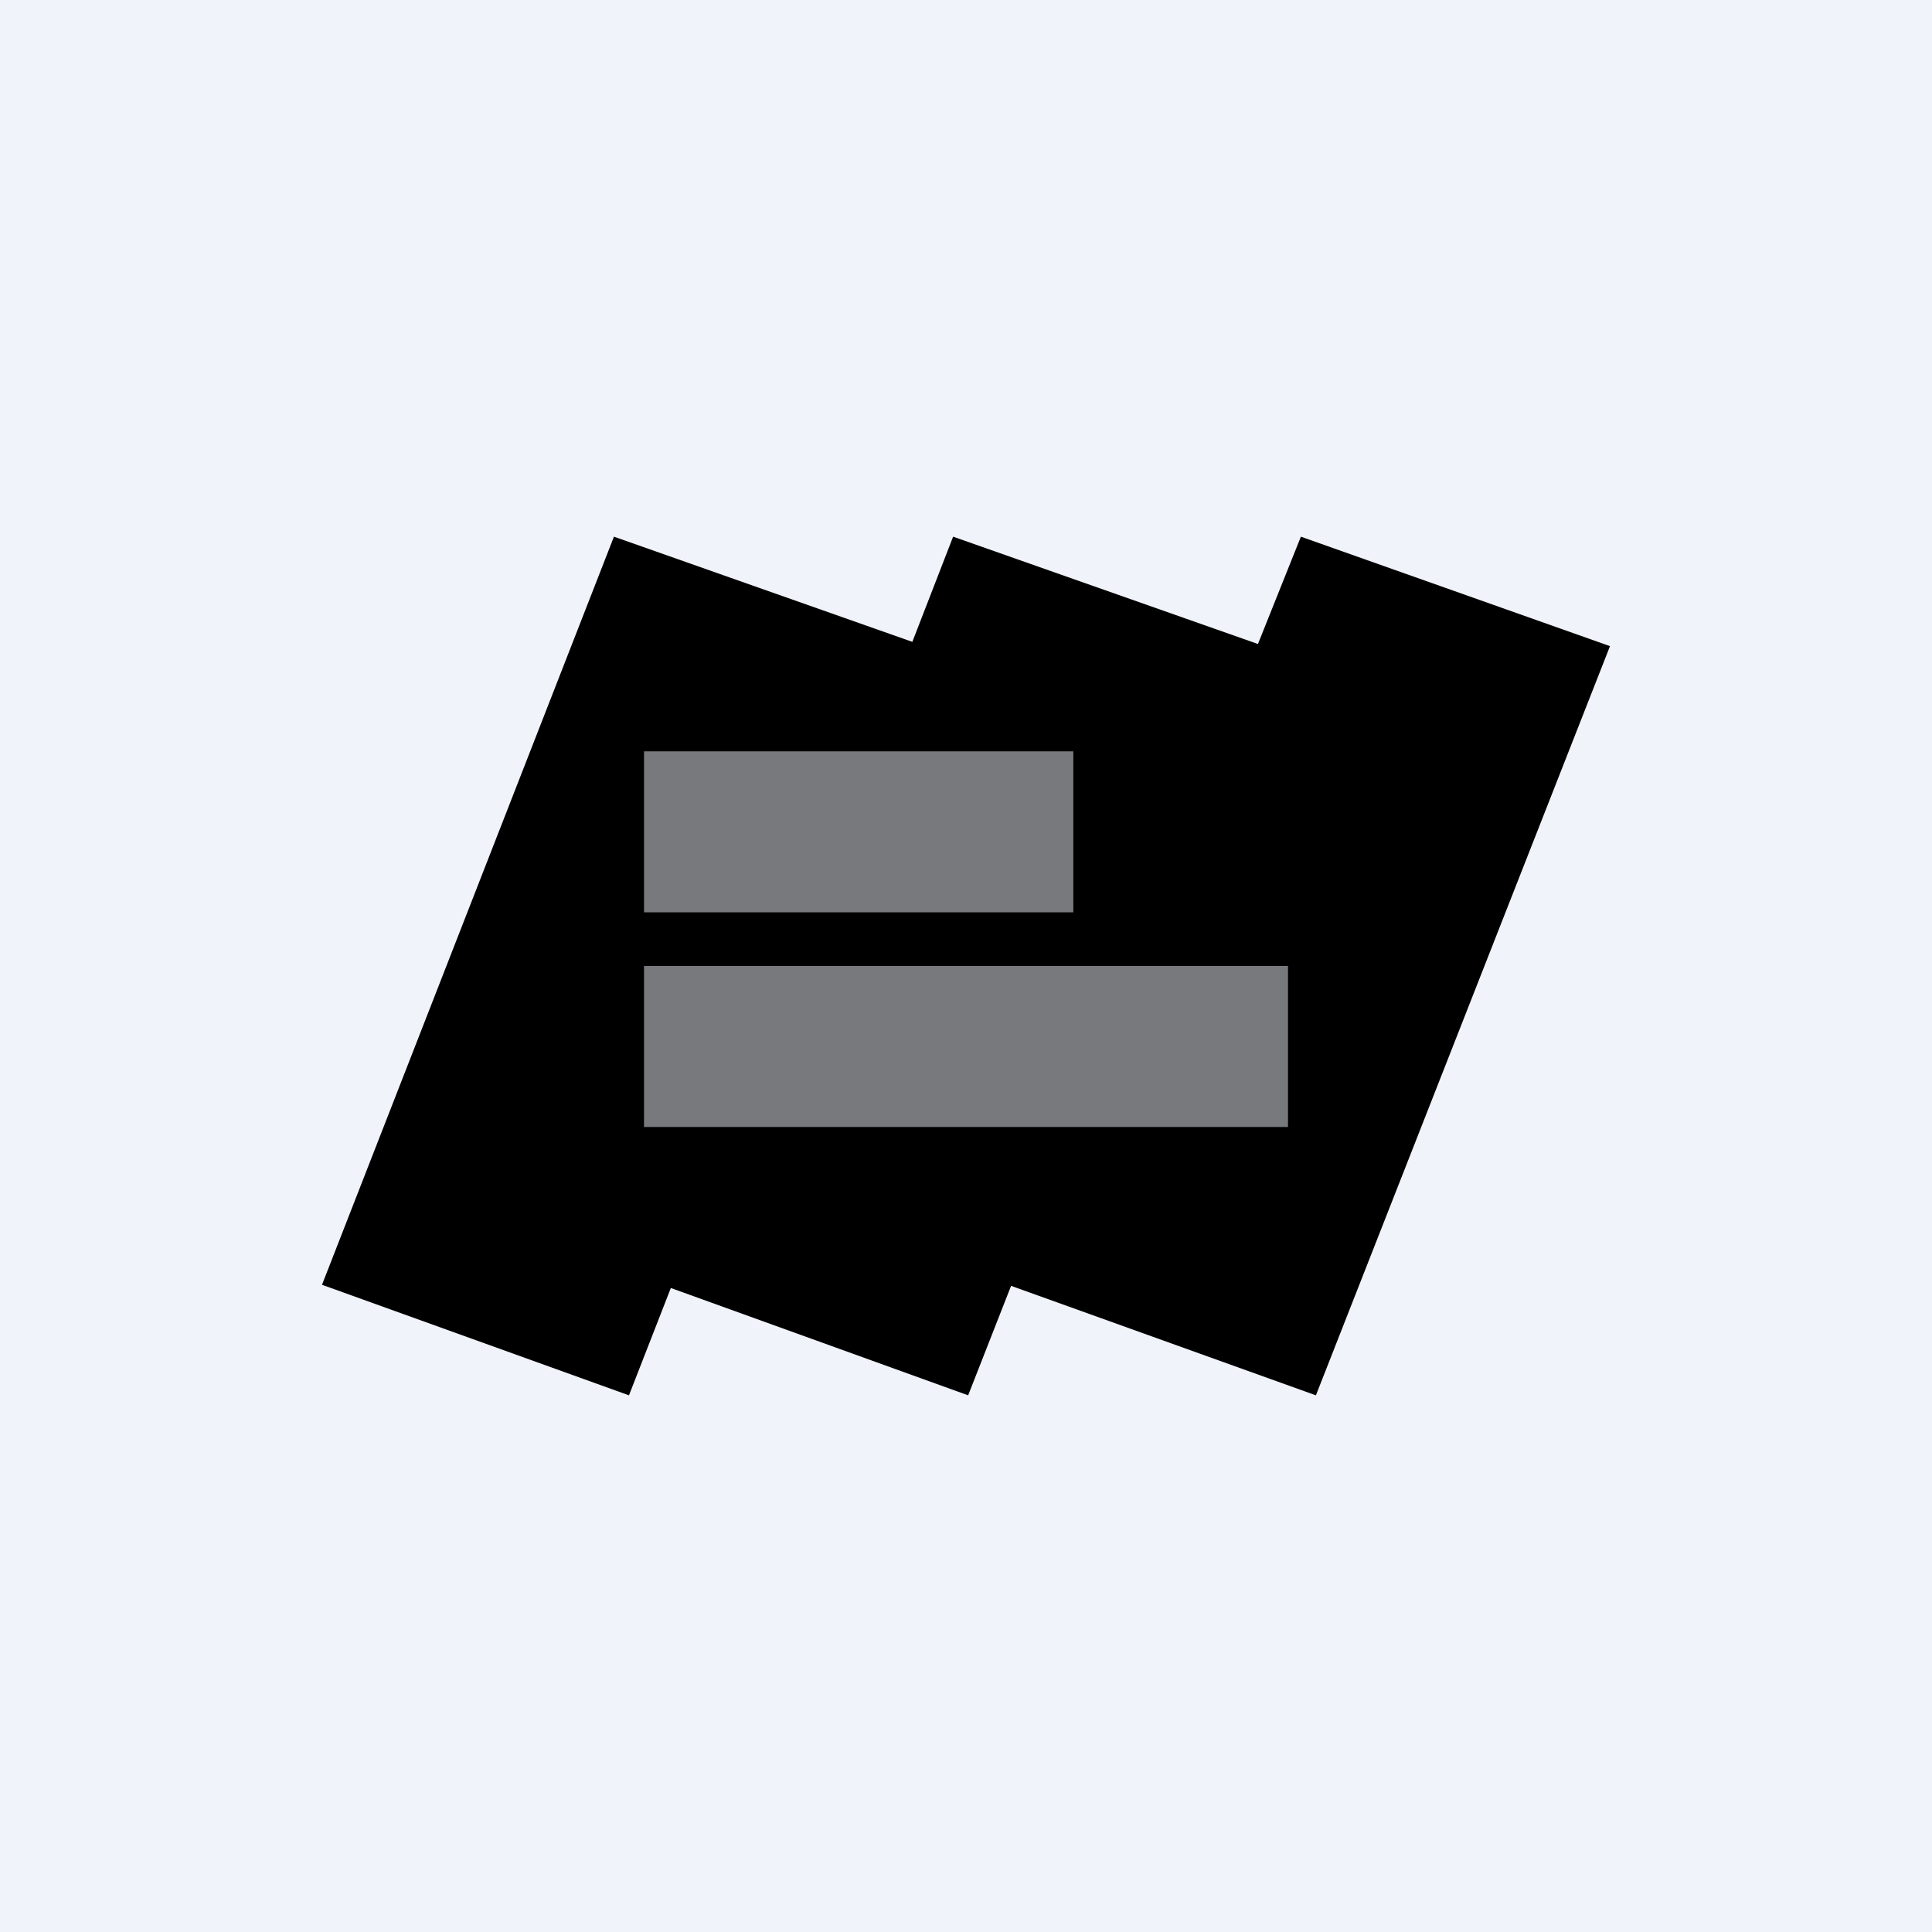
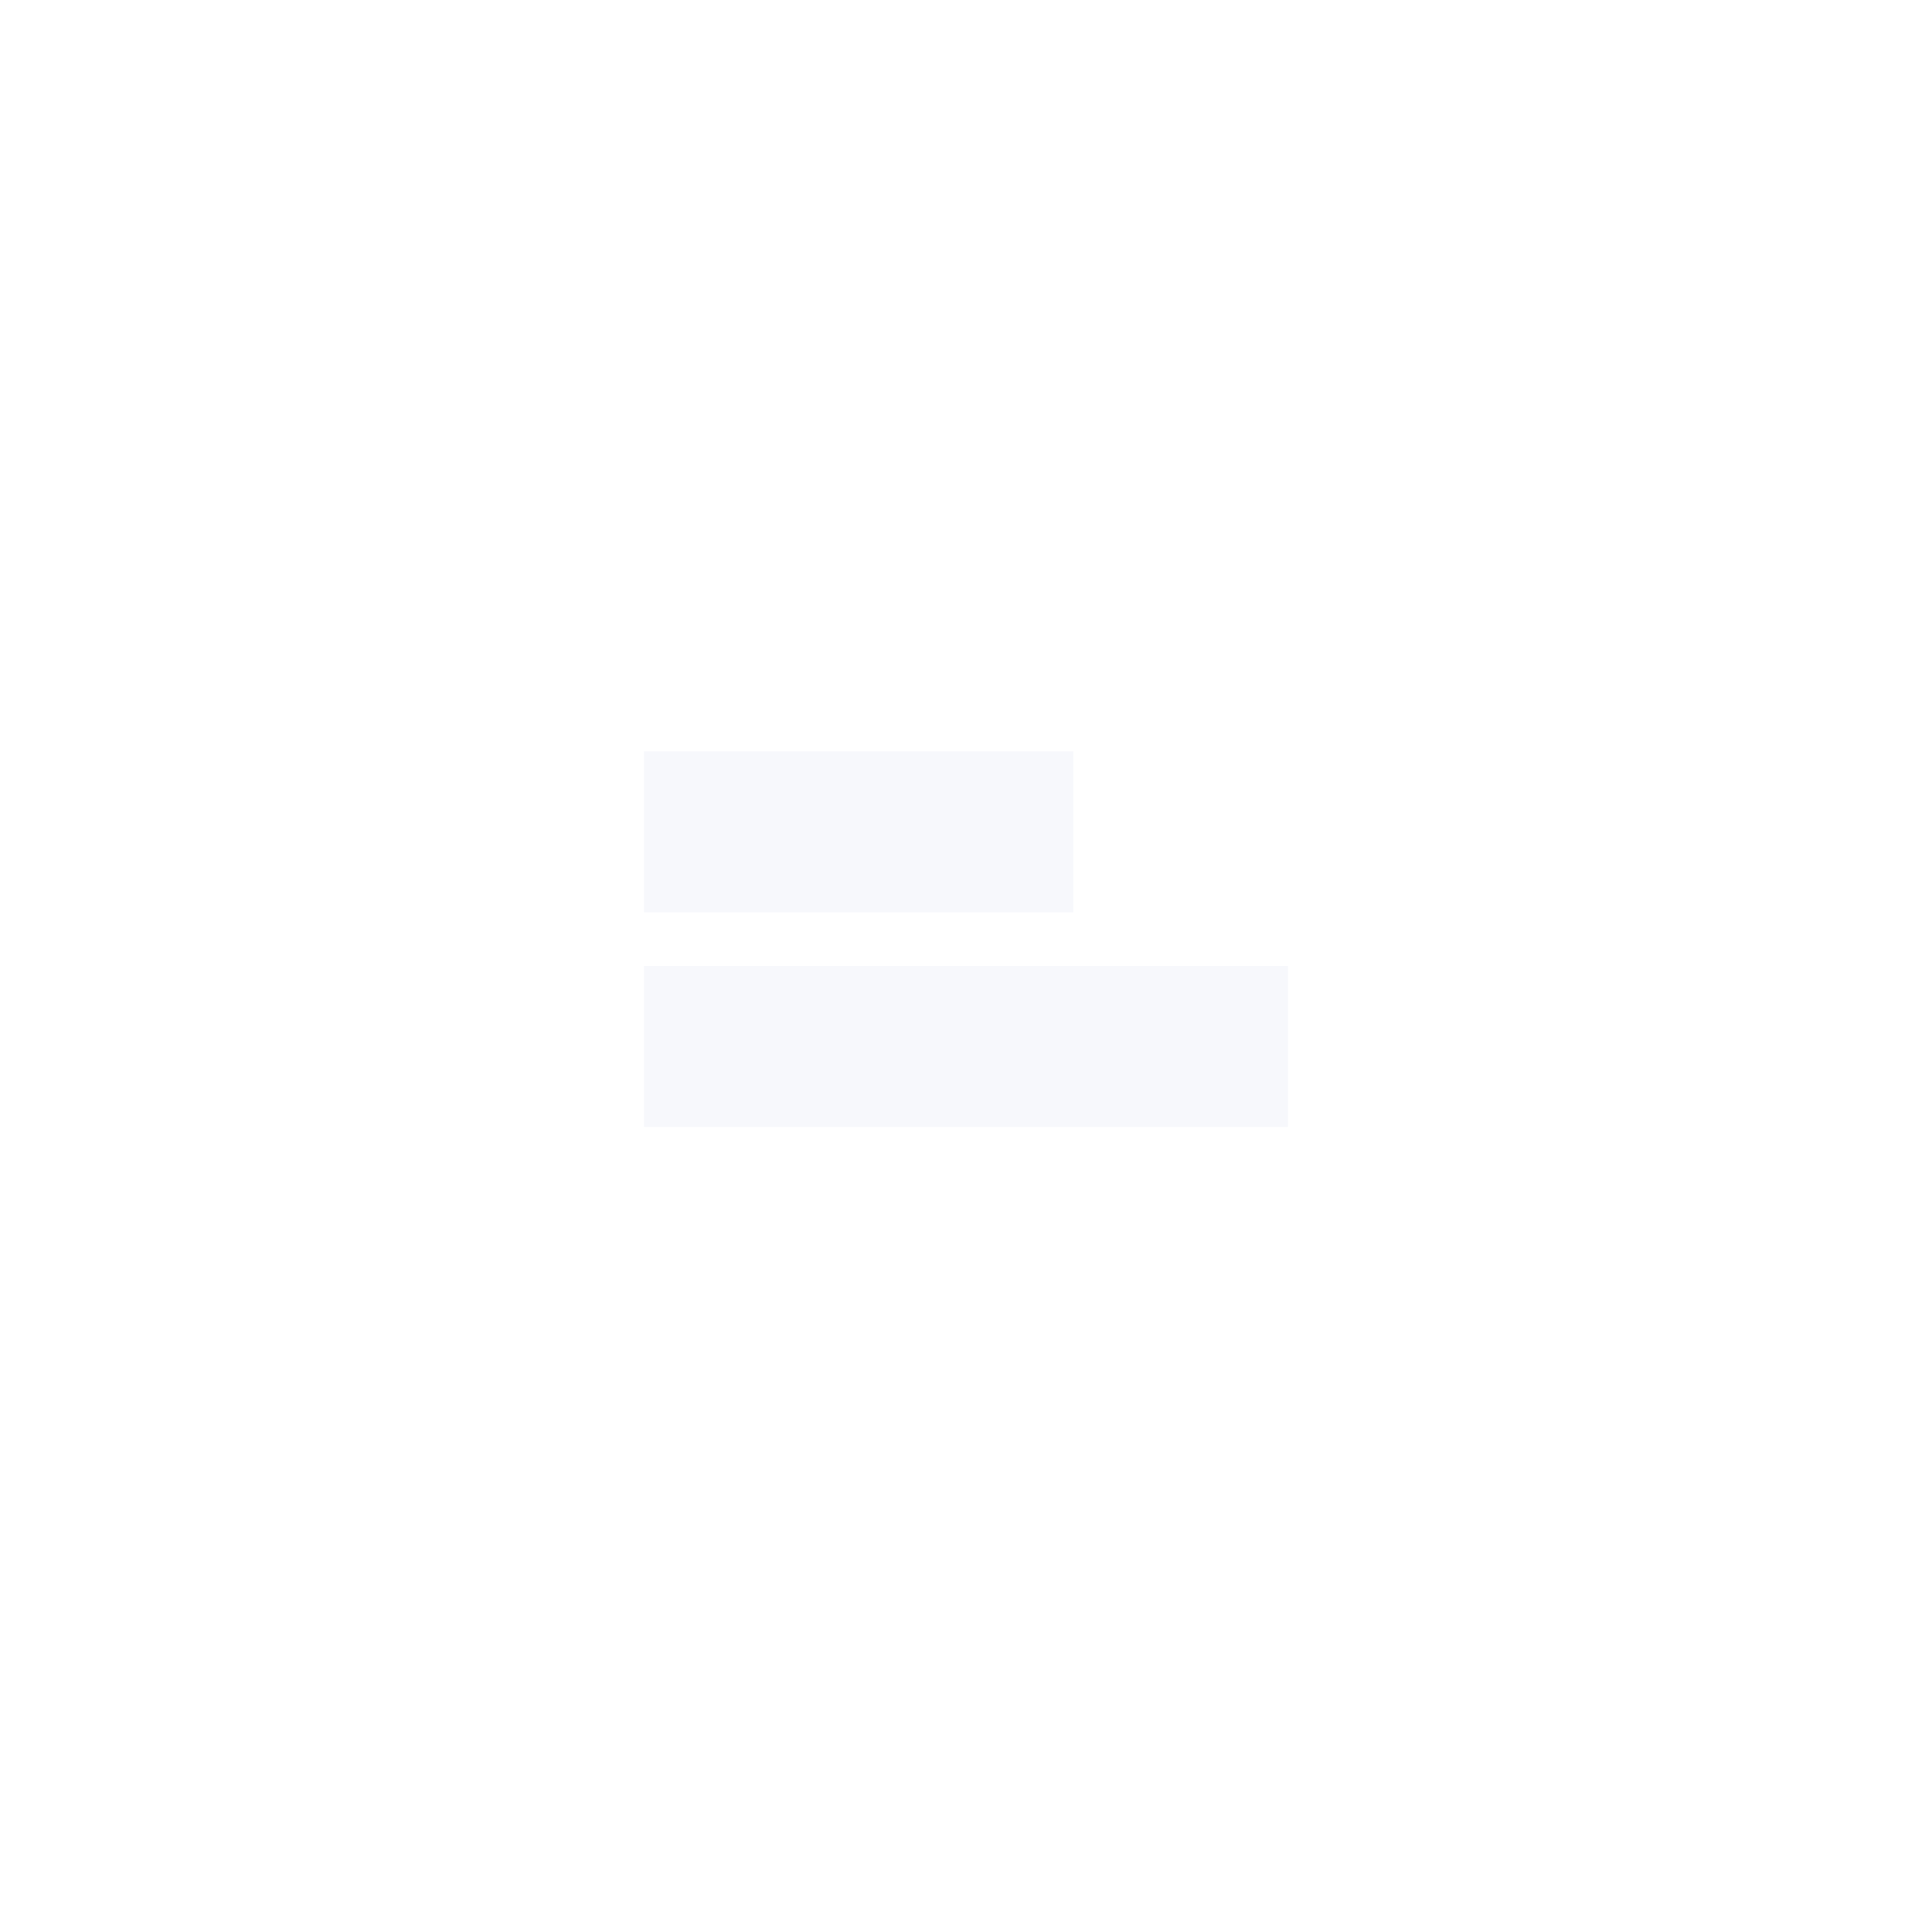
<svg xmlns="http://www.w3.org/2000/svg" width="18" height="18" viewBox="0 0 18 18">
-   <path fill="#F0F3FA" d="M0 0h18v18H0z" />
-   <path d="M15 6.02 12.26 13l-2.84-1.02-.4 1.02-2.77-1-.39 1L3 11.97 5.72 5l2.78.98.38-.98 2.84 1 .4-1L15 6.02Z" />
  <path d="M12 10.5H6V9h6v1.5Zm-2-2H6V7h4v1.5Z" fill="#F0F3FA" fill-opacity=".5" />
</svg>